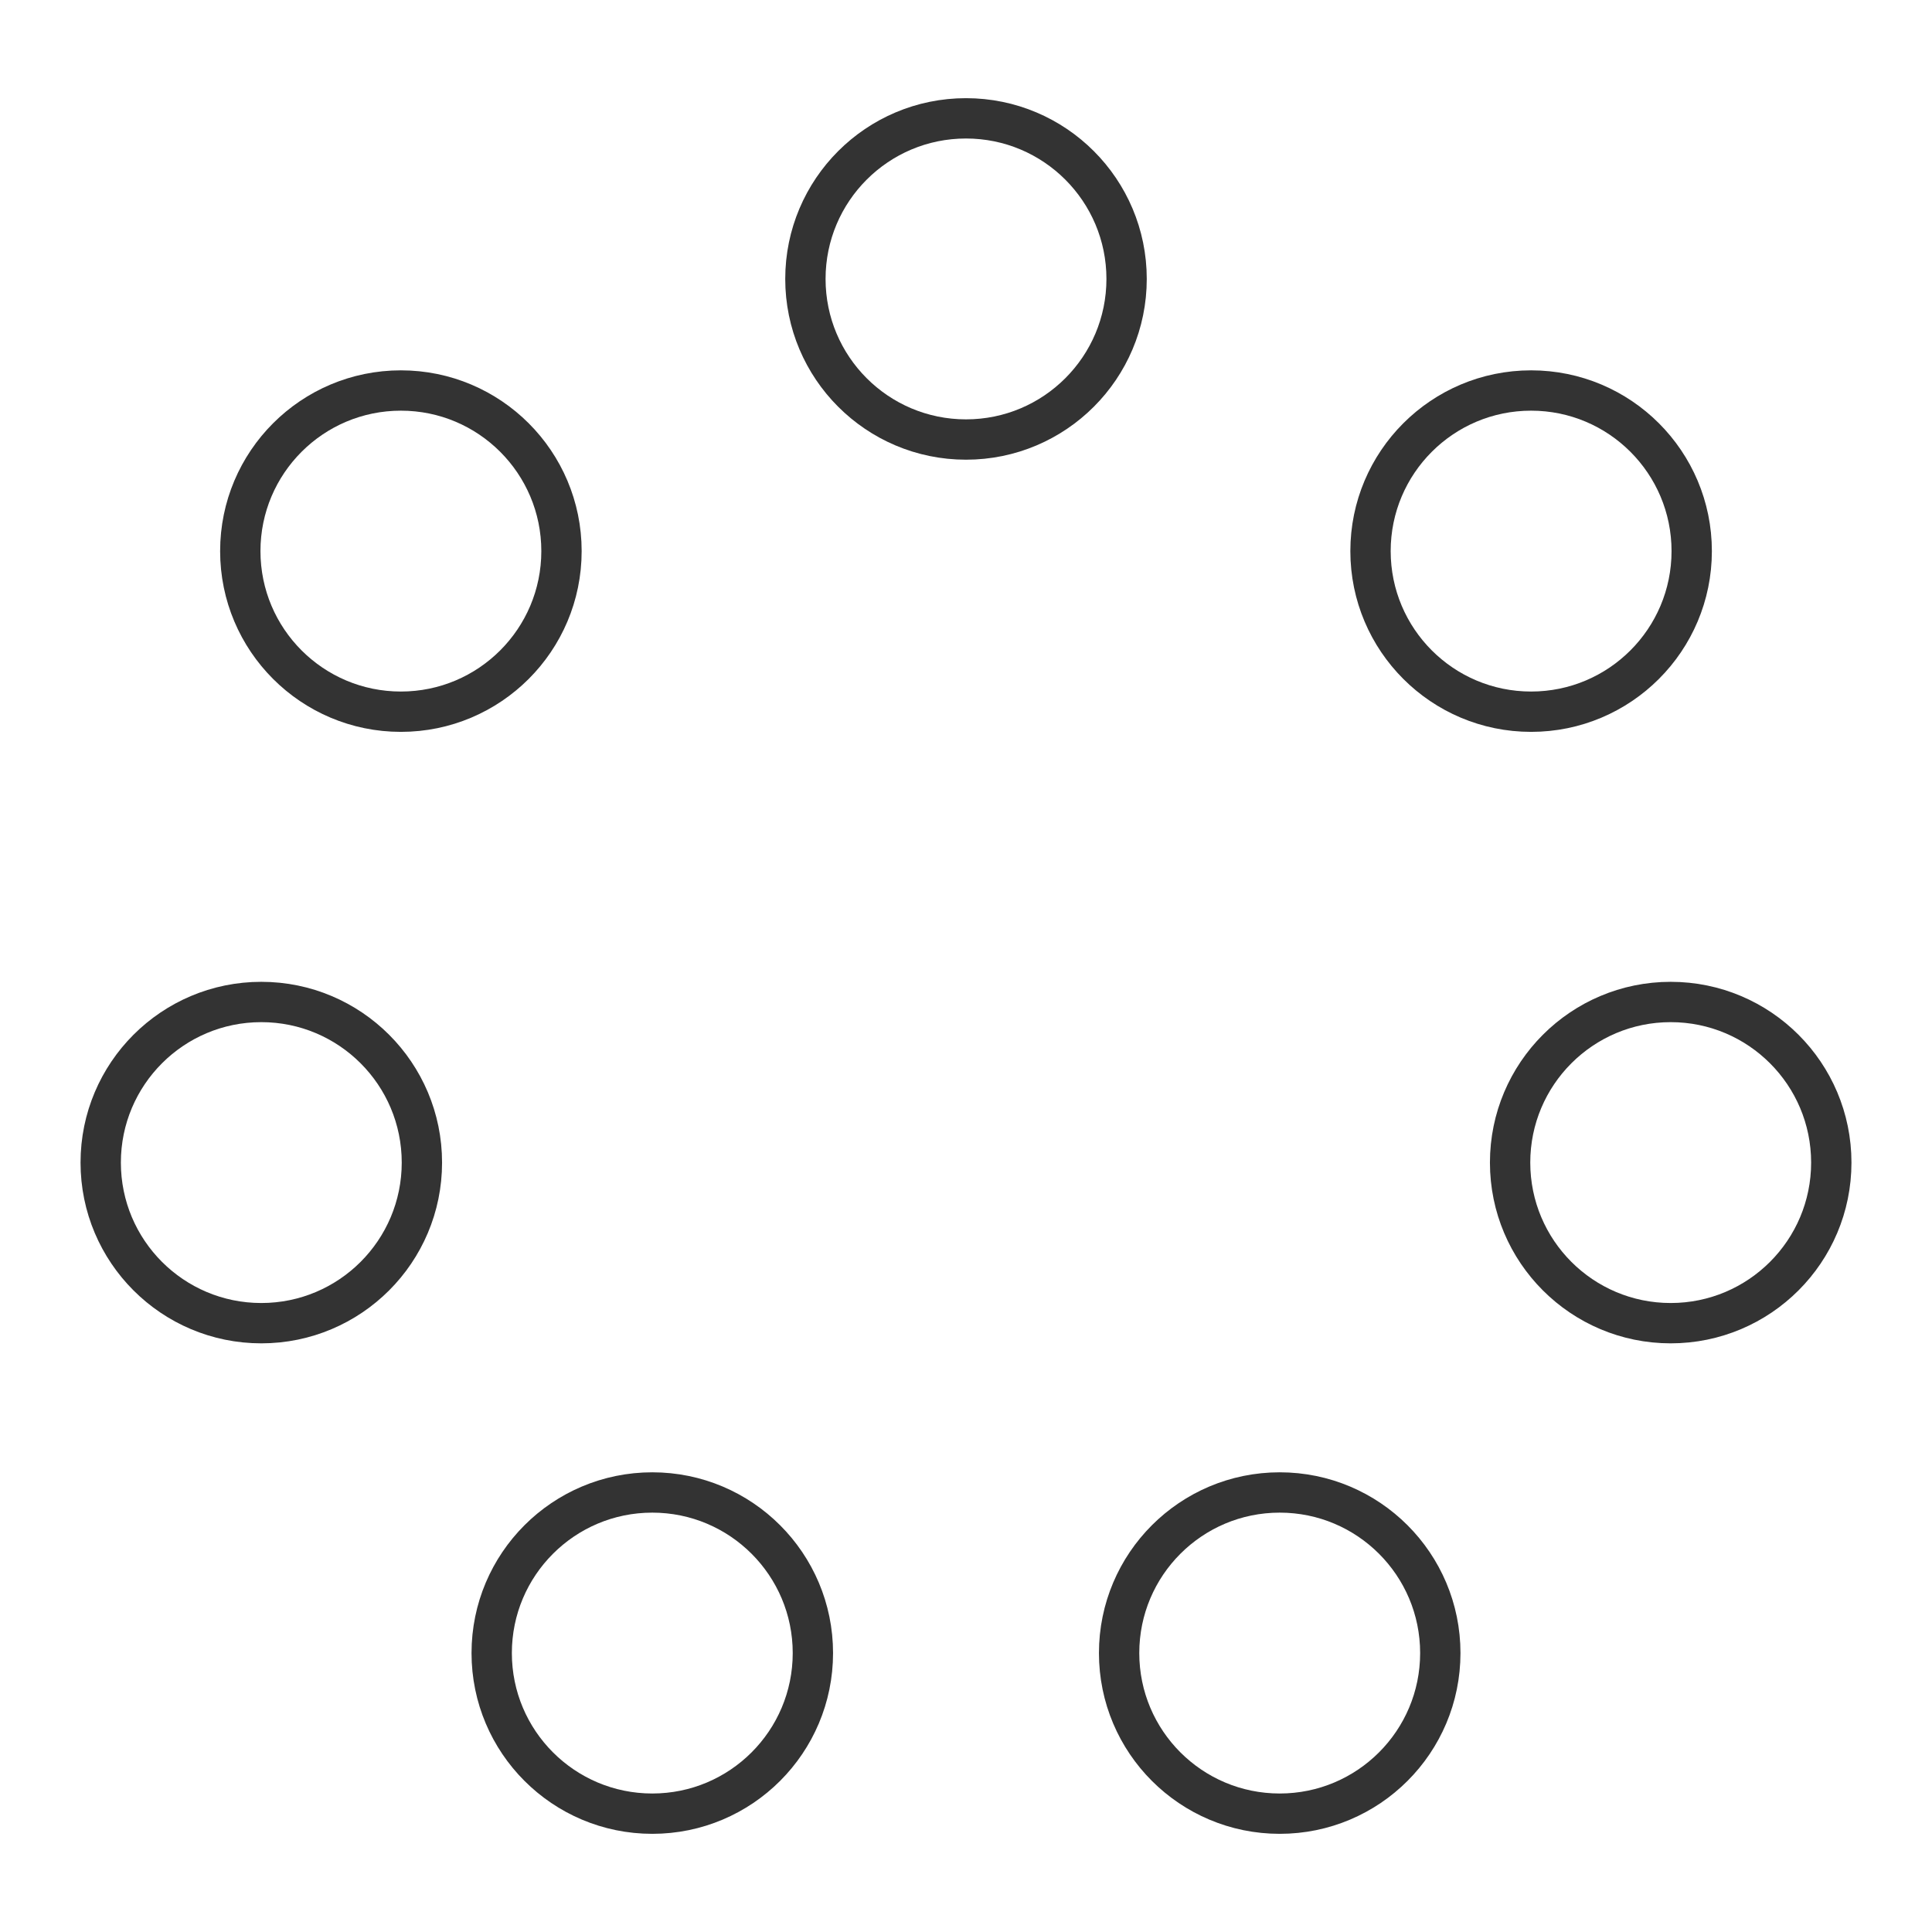
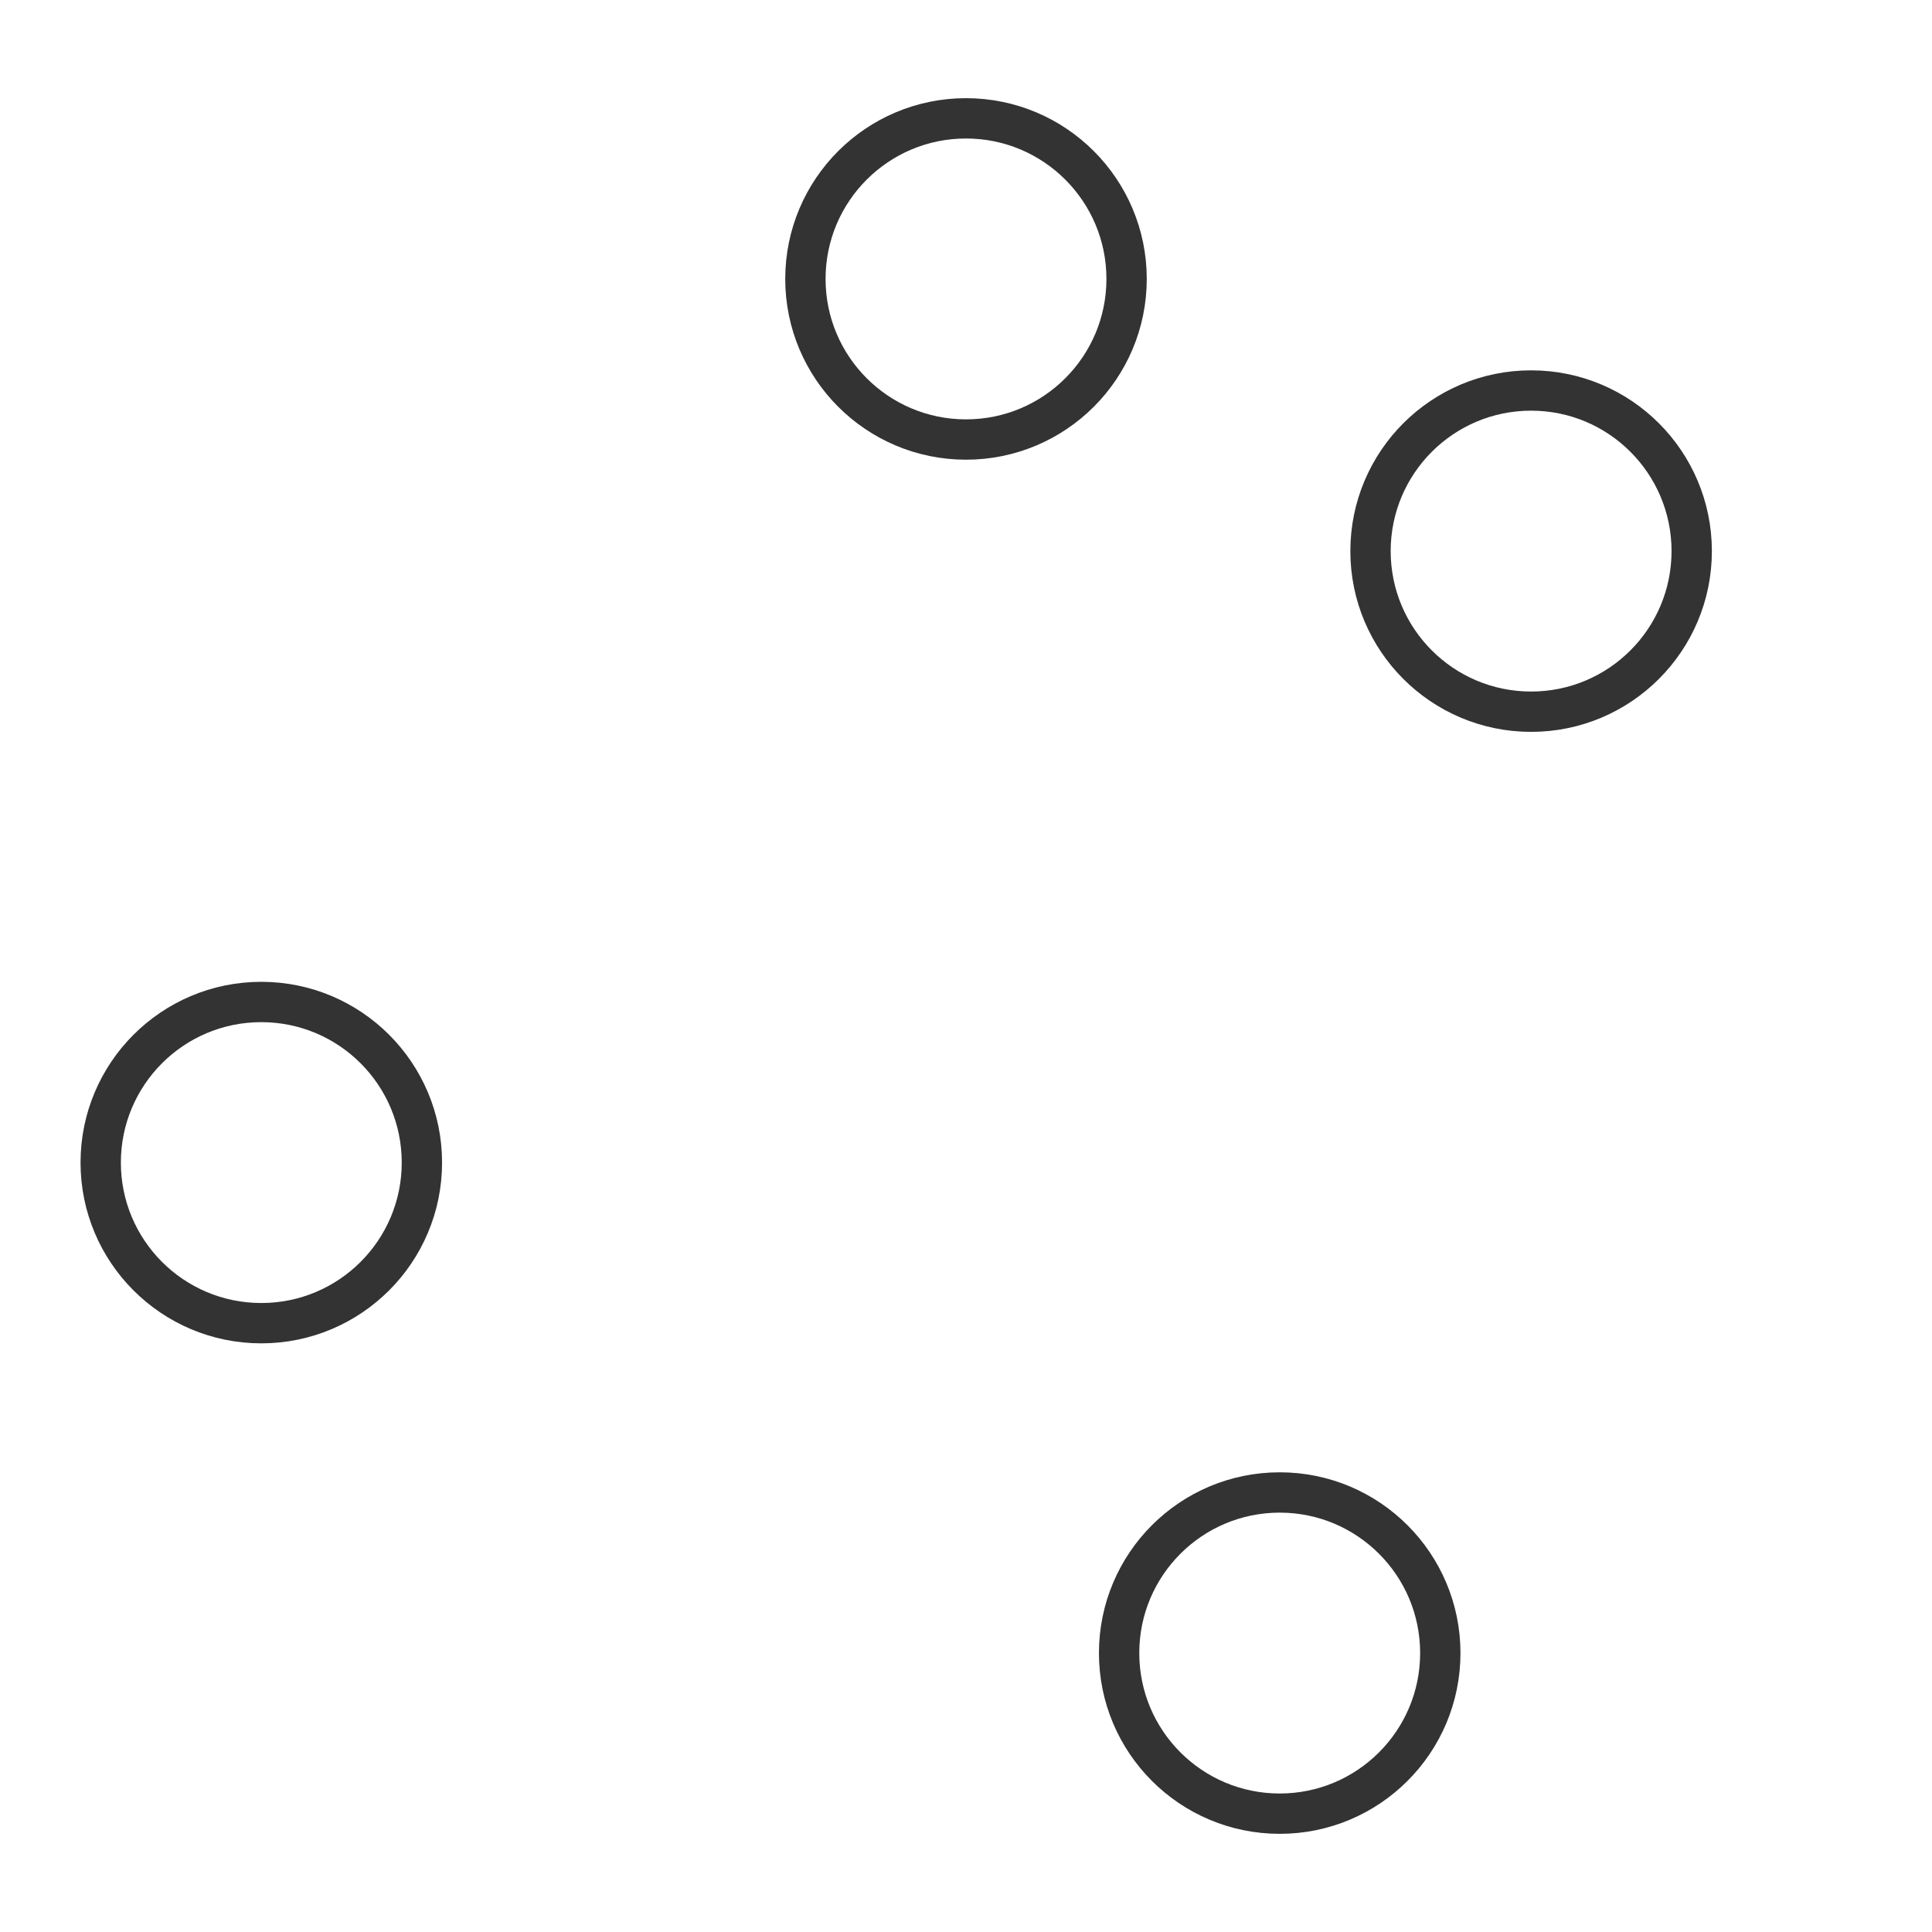
<svg xmlns="http://www.w3.org/2000/svg" id="Layer_1" version="1.1" viewBox="0 0 800 800">
  <g id="SVGRepo_iconCarrier">
    <circle cx="634" cy="228.2" r="66.5" fill="none" stroke="#333" stroke-linecap="round" stroke-linejoin="round" stroke-width="16.7" />
-     <circle cx="691.8" cy="481.4" r="66.5" fill="none" stroke="#333" stroke-linecap="round" stroke-linejoin="round" stroke-width="16.7" />
    <circle cx="529.9" cy="684.5" r="66.5" fill="none" stroke="#333" stroke-linecap="round" stroke-linejoin="round" stroke-width="16.7" />
-     <circle cx="270.1" cy="684.5" r="66.5" fill="none" stroke="#333" stroke-linecap="round" stroke-linejoin="round" stroke-width="16.7" />
    <circle cx="108.2" cy="481.4" r="66.5" fill="none" stroke="#333" stroke-linecap="round" stroke-linejoin="round" stroke-width="16.7" />
-     <circle cx="166" cy="228.2" r="66.5" fill="none" stroke="#333" stroke-linecap="round" stroke-linejoin="round" stroke-width="16.7" />
    <circle cx="400" cy="115.5" r="66.5" fill="none" stroke="#333" stroke-linecap="round" stroke-linejoin="round" stroke-width="16.7" />
  </g>
</svg>